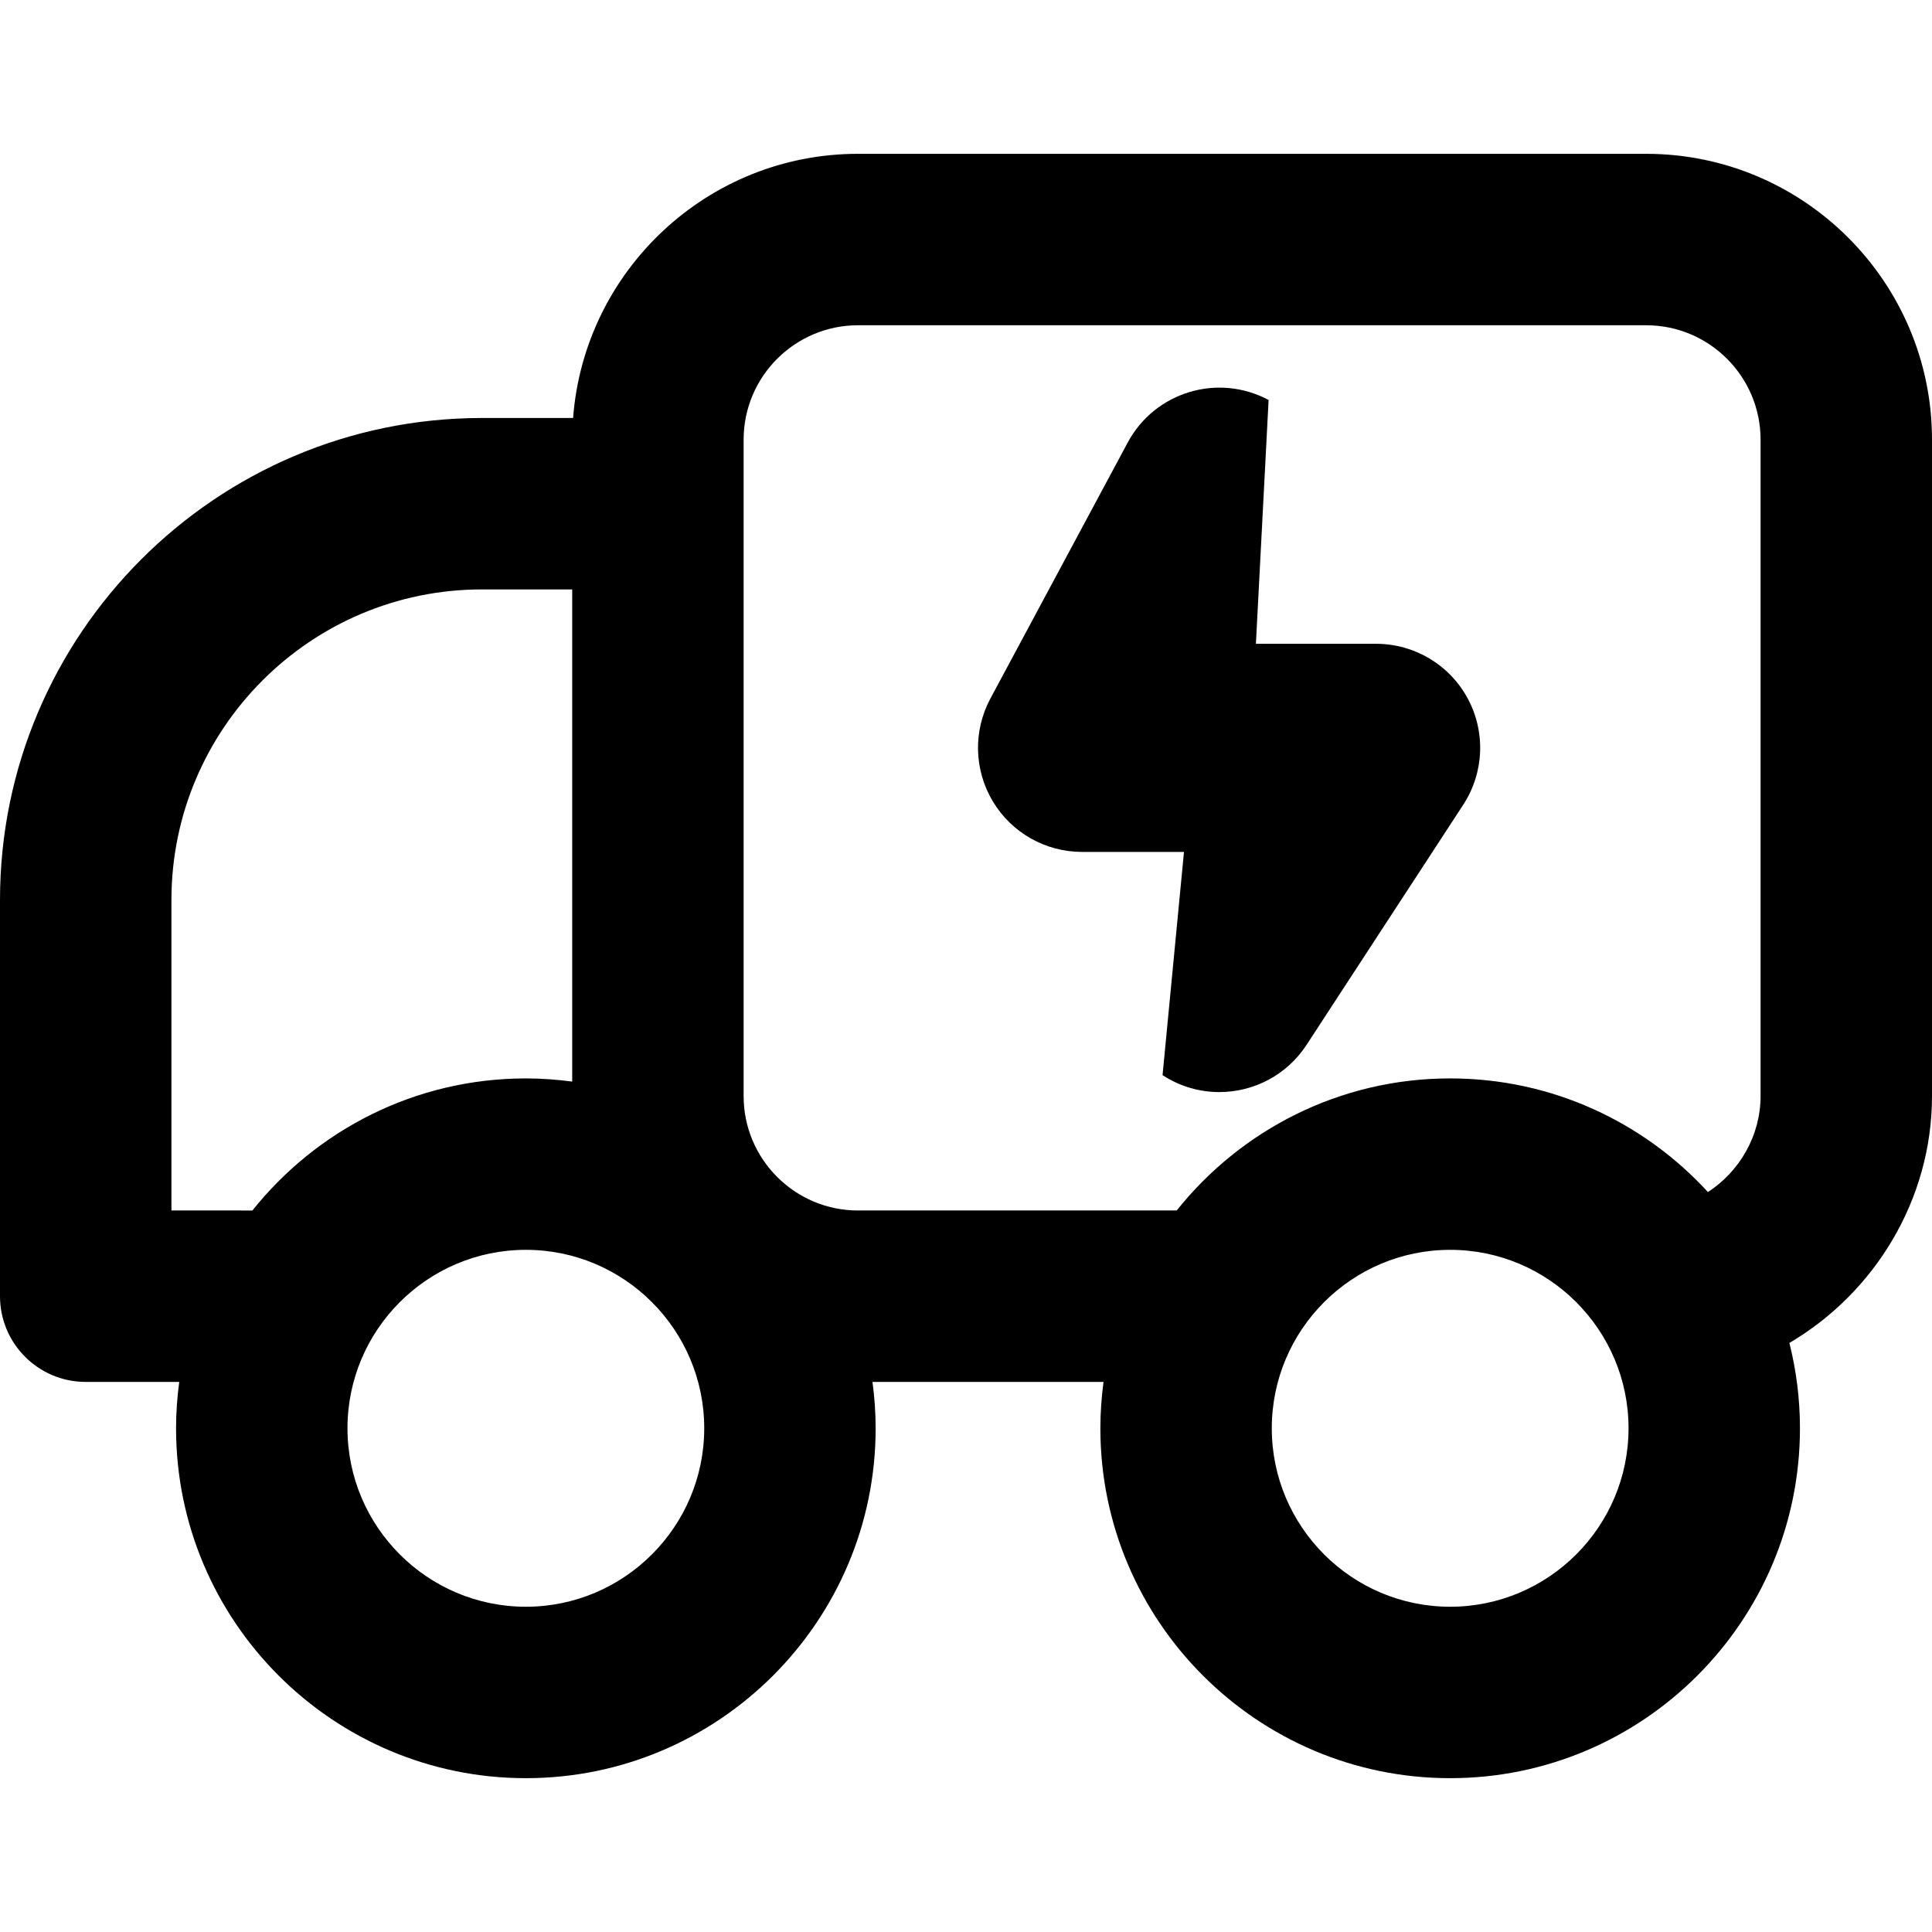
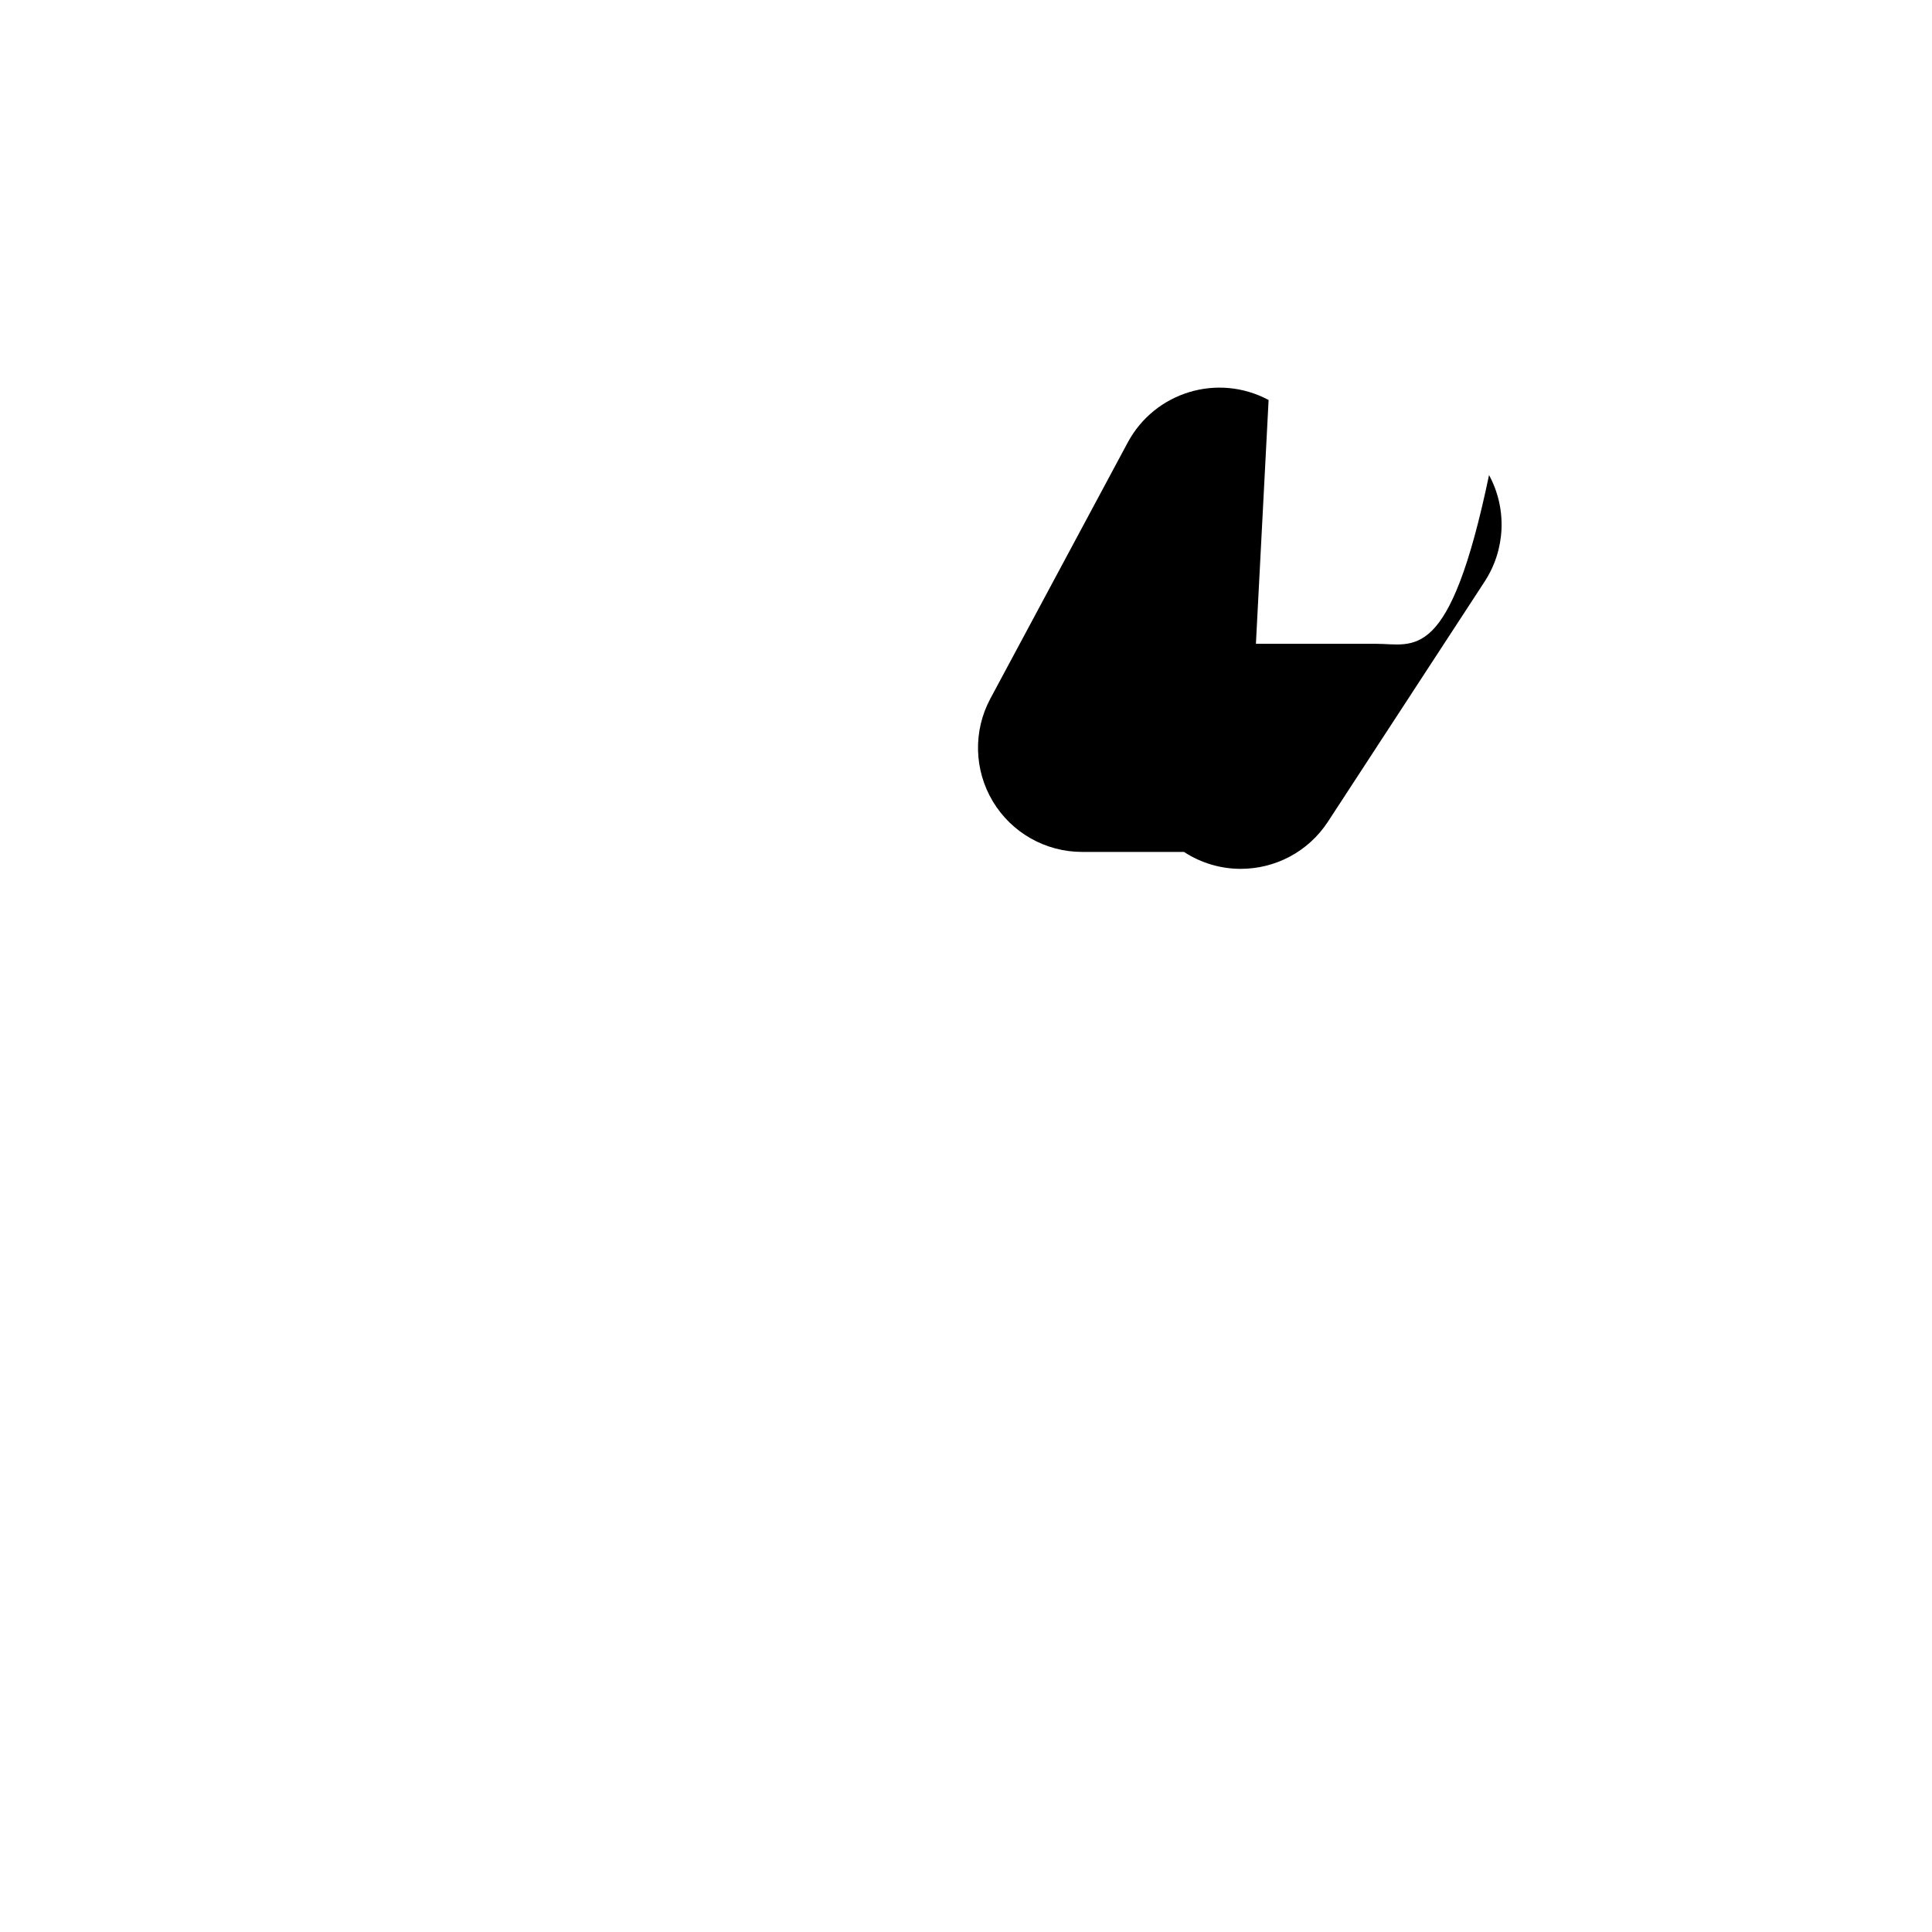
<svg xmlns="http://www.w3.org/2000/svg" fill="#000000" height="800px" width="800px" version="1.1" id="Capa_1" viewBox="0 0 297 297" xml:space="preserve">
  <g>
-     <path d="M253.067,23.647H131.895c-23.104,0-42.086,17.934-43.794,40.611H74.069C33.228,64.259,0,97.494,0,138.348v60.912   c0,7.278,5.899,13.177,13.176,13.177h14.377c-0.312,2.336-0.488,4.711-0.488,7.129c0,29.658,24.122,53.787,53.773,53.787   s53.773-24.129,53.773-53.787c0-2.418-0.175-4.793-0.486-7.129h35.517c-0.311,2.336-0.486,4.711-0.486,7.129   c0,29.658,24.122,53.787,53.773,53.787c29.649,0,53.773-24.129,53.773-53.787c0-4.523-0.568-8.918-1.626-13.119   C288.228,198.719,297,184.365,297,168.497V67.589C297,43.36,277.292,23.647,253.067,23.647z M26.354,186.083v-47.735   c0-26.322,21.406-47.737,47.716-47.737h13.892v75.656c-2.334-0.31-4.708-0.486-7.123-0.486c-17.003,0-32.176,7.943-42.036,20.303   H26.354z M80.838,246.999c-15.12,0-27.421-12.308-27.421-27.434c0-15.127,12.301-27.432,27.421-27.432   c15.119,0,27.421,12.305,27.421,27.432C108.259,234.691,95.957,246.999,80.838,246.999z M222.929,246.999   c-15.12,0-27.422-12.308-27.422-27.434c0-15.127,12.302-27.432,27.422-27.432s27.42,12.305,27.42,27.432   C250.349,234.691,238.049,246.999,222.929,246.999z M222.929,165.78c-17.003,0-32.178,7.943-42.038,20.303h-48.996   c-9.694,0-17.58-7.889-17.58-17.586V67.589c0-9.699,7.886-17.588,17.58-17.588h121.173c9.693,0,17.579,7.889,17.579,17.588v100.908   c0,6.07-3.214,11.575-8.093,14.754C252.716,172.52,238.596,165.78,222.929,165.78z" />
-     <path d="M211.547,98.969h-18.48l1.951-37.479c-7.785-4.172-17.477-1.248-21.655,6.534l-21.121,39.378   c-2.657,4.958-2.514,10.948,0.374,15.78c2.889,4.825,8.098,7.781,13.723,7.781h15.67l-3.293,34.316   c2.698,1.762,5.728,2.602,8.728,2.602c5.221,0,10.338-2.556,13.406-7.255l24.089-36.914c3.209-4.918,3.471-11.199,0.674-16.365   C222.815,102.186,217.42,98.969,211.547,98.969z" />
+     <path d="M211.547,98.969h-18.48l1.951-37.479c-7.785-4.172-17.477-1.248-21.655,6.534l-21.121,39.378   c-2.657,4.958-2.514,10.948,0.374,15.78c2.889,4.825,8.098,7.781,13.723,7.781h15.67c2.698,1.762,5.728,2.602,8.728,2.602c5.221,0,10.338-2.556,13.406-7.255l24.089-36.914c3.209-4.918,3.471-11.199,0.674-16.365   C222.815,102.186,217.42,98.969,211.547,98.969z" />
  </g>
</svg>